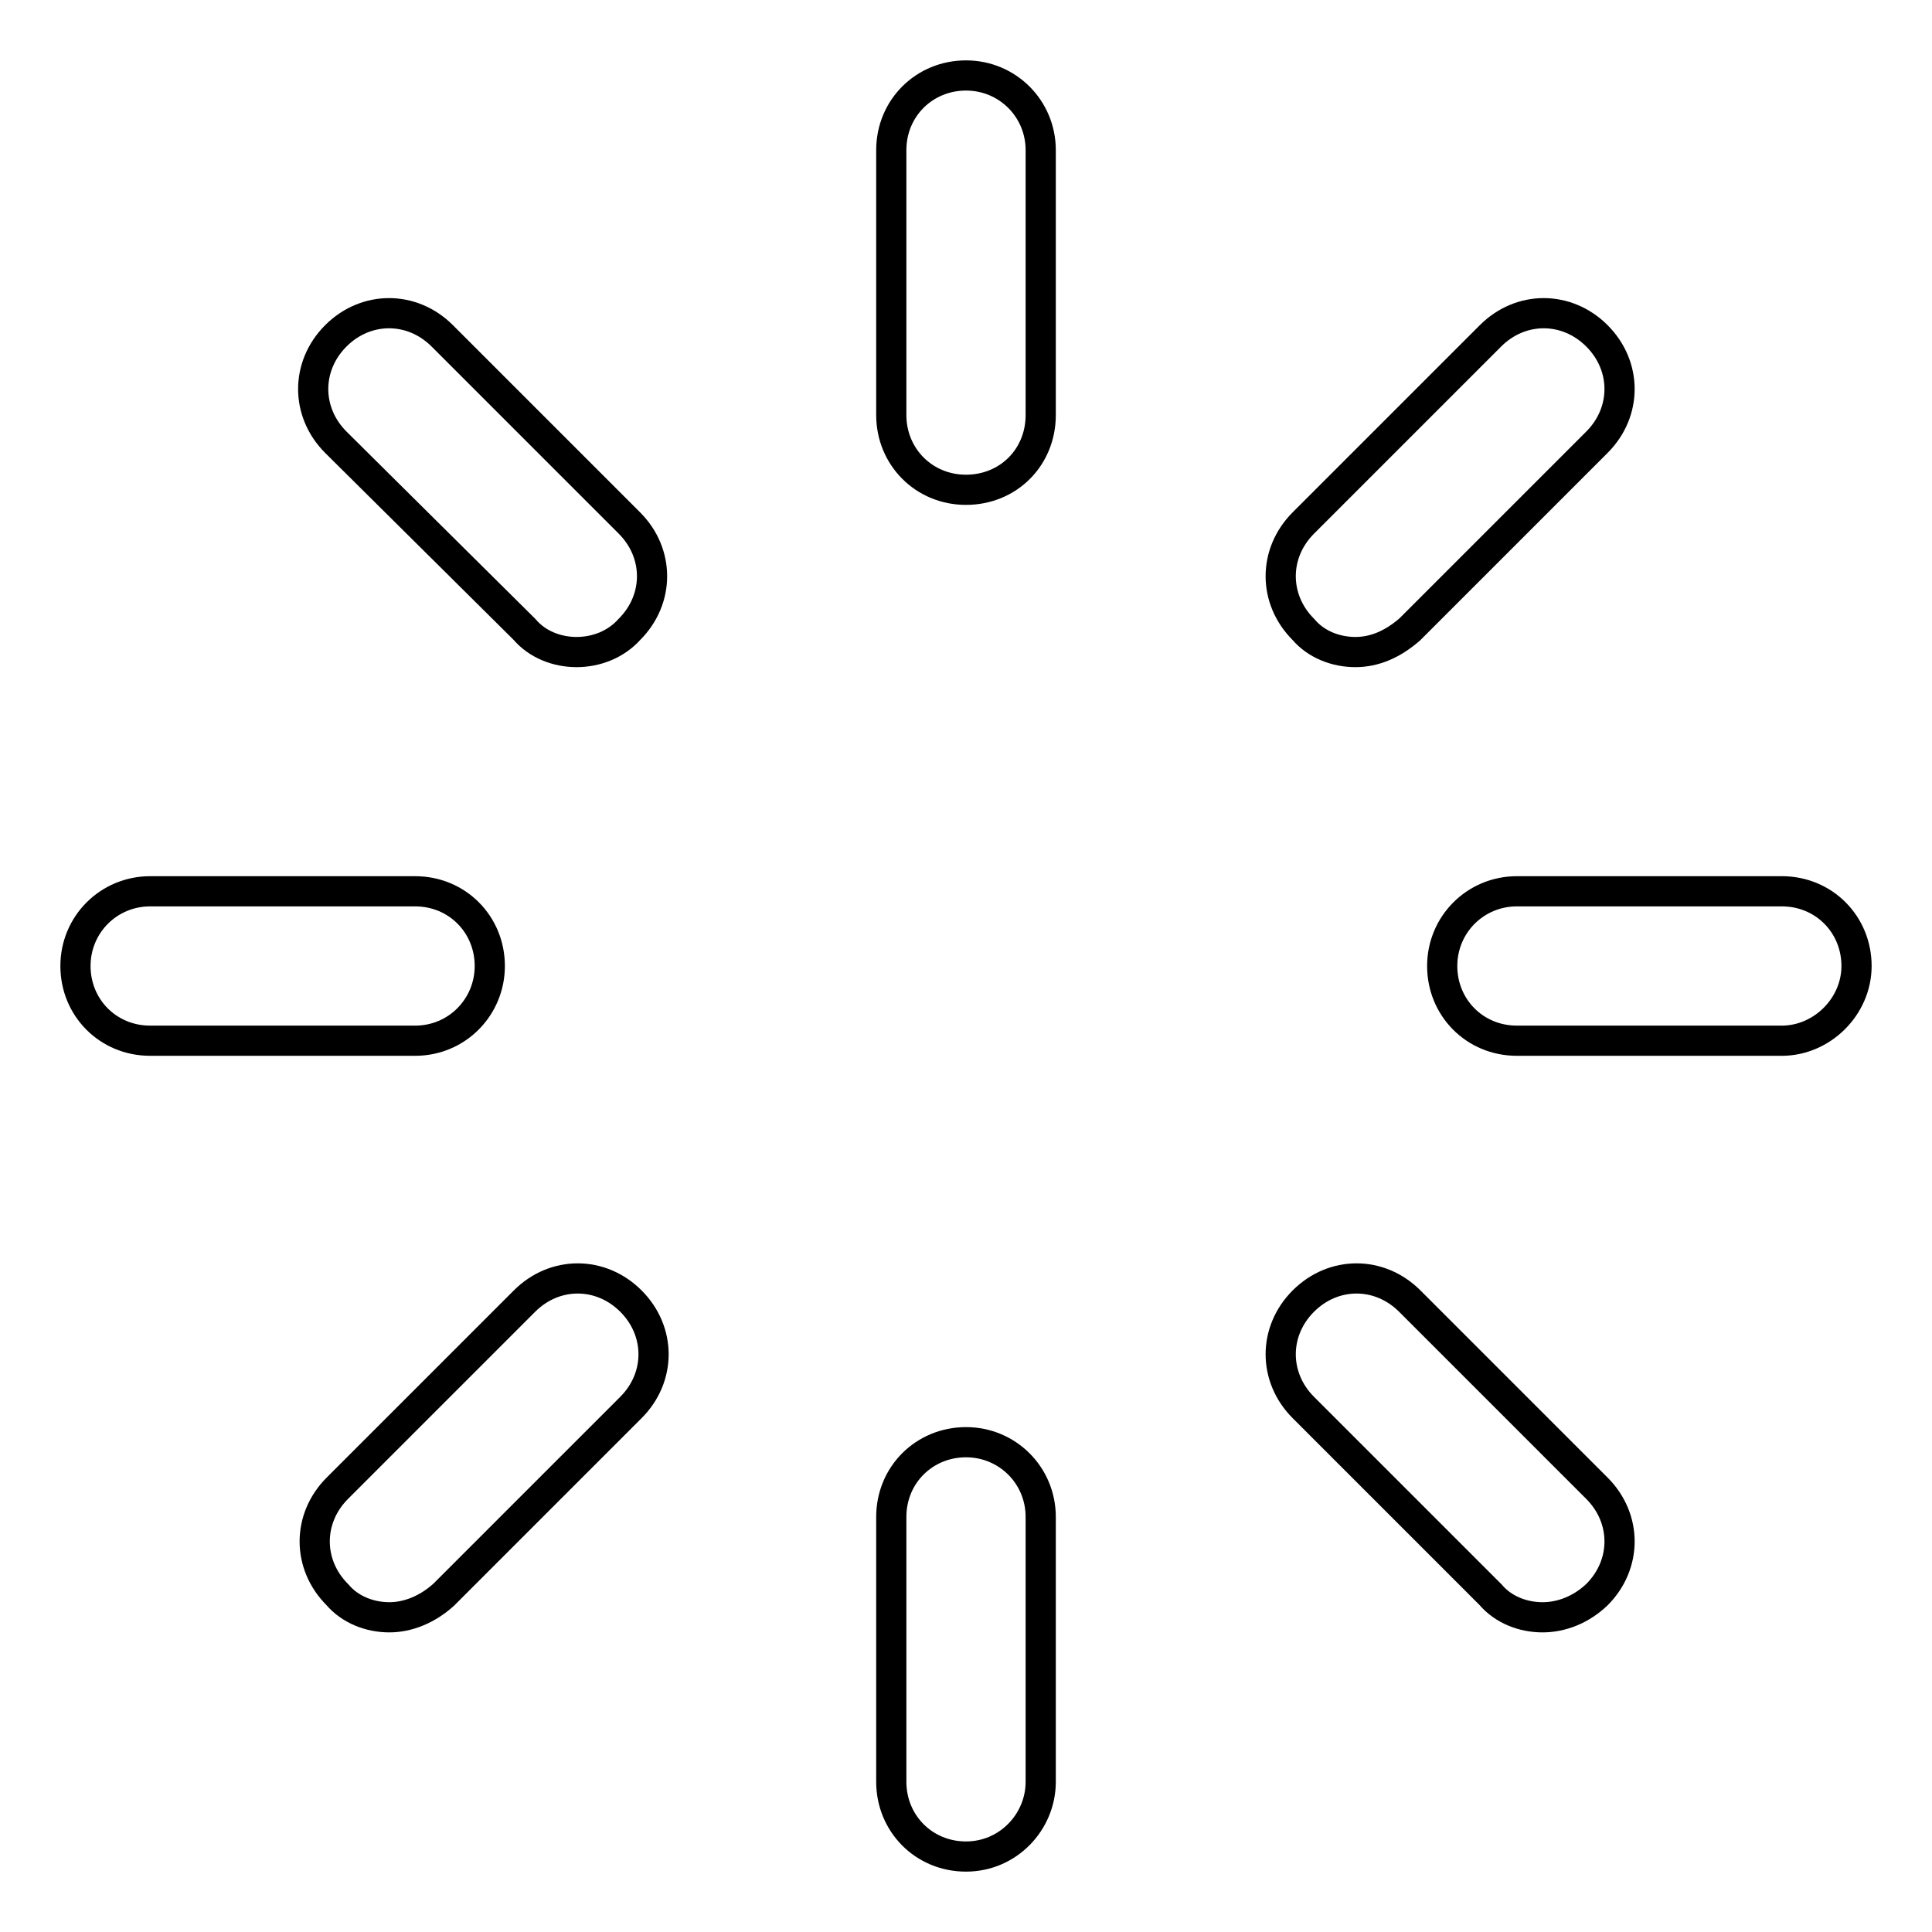
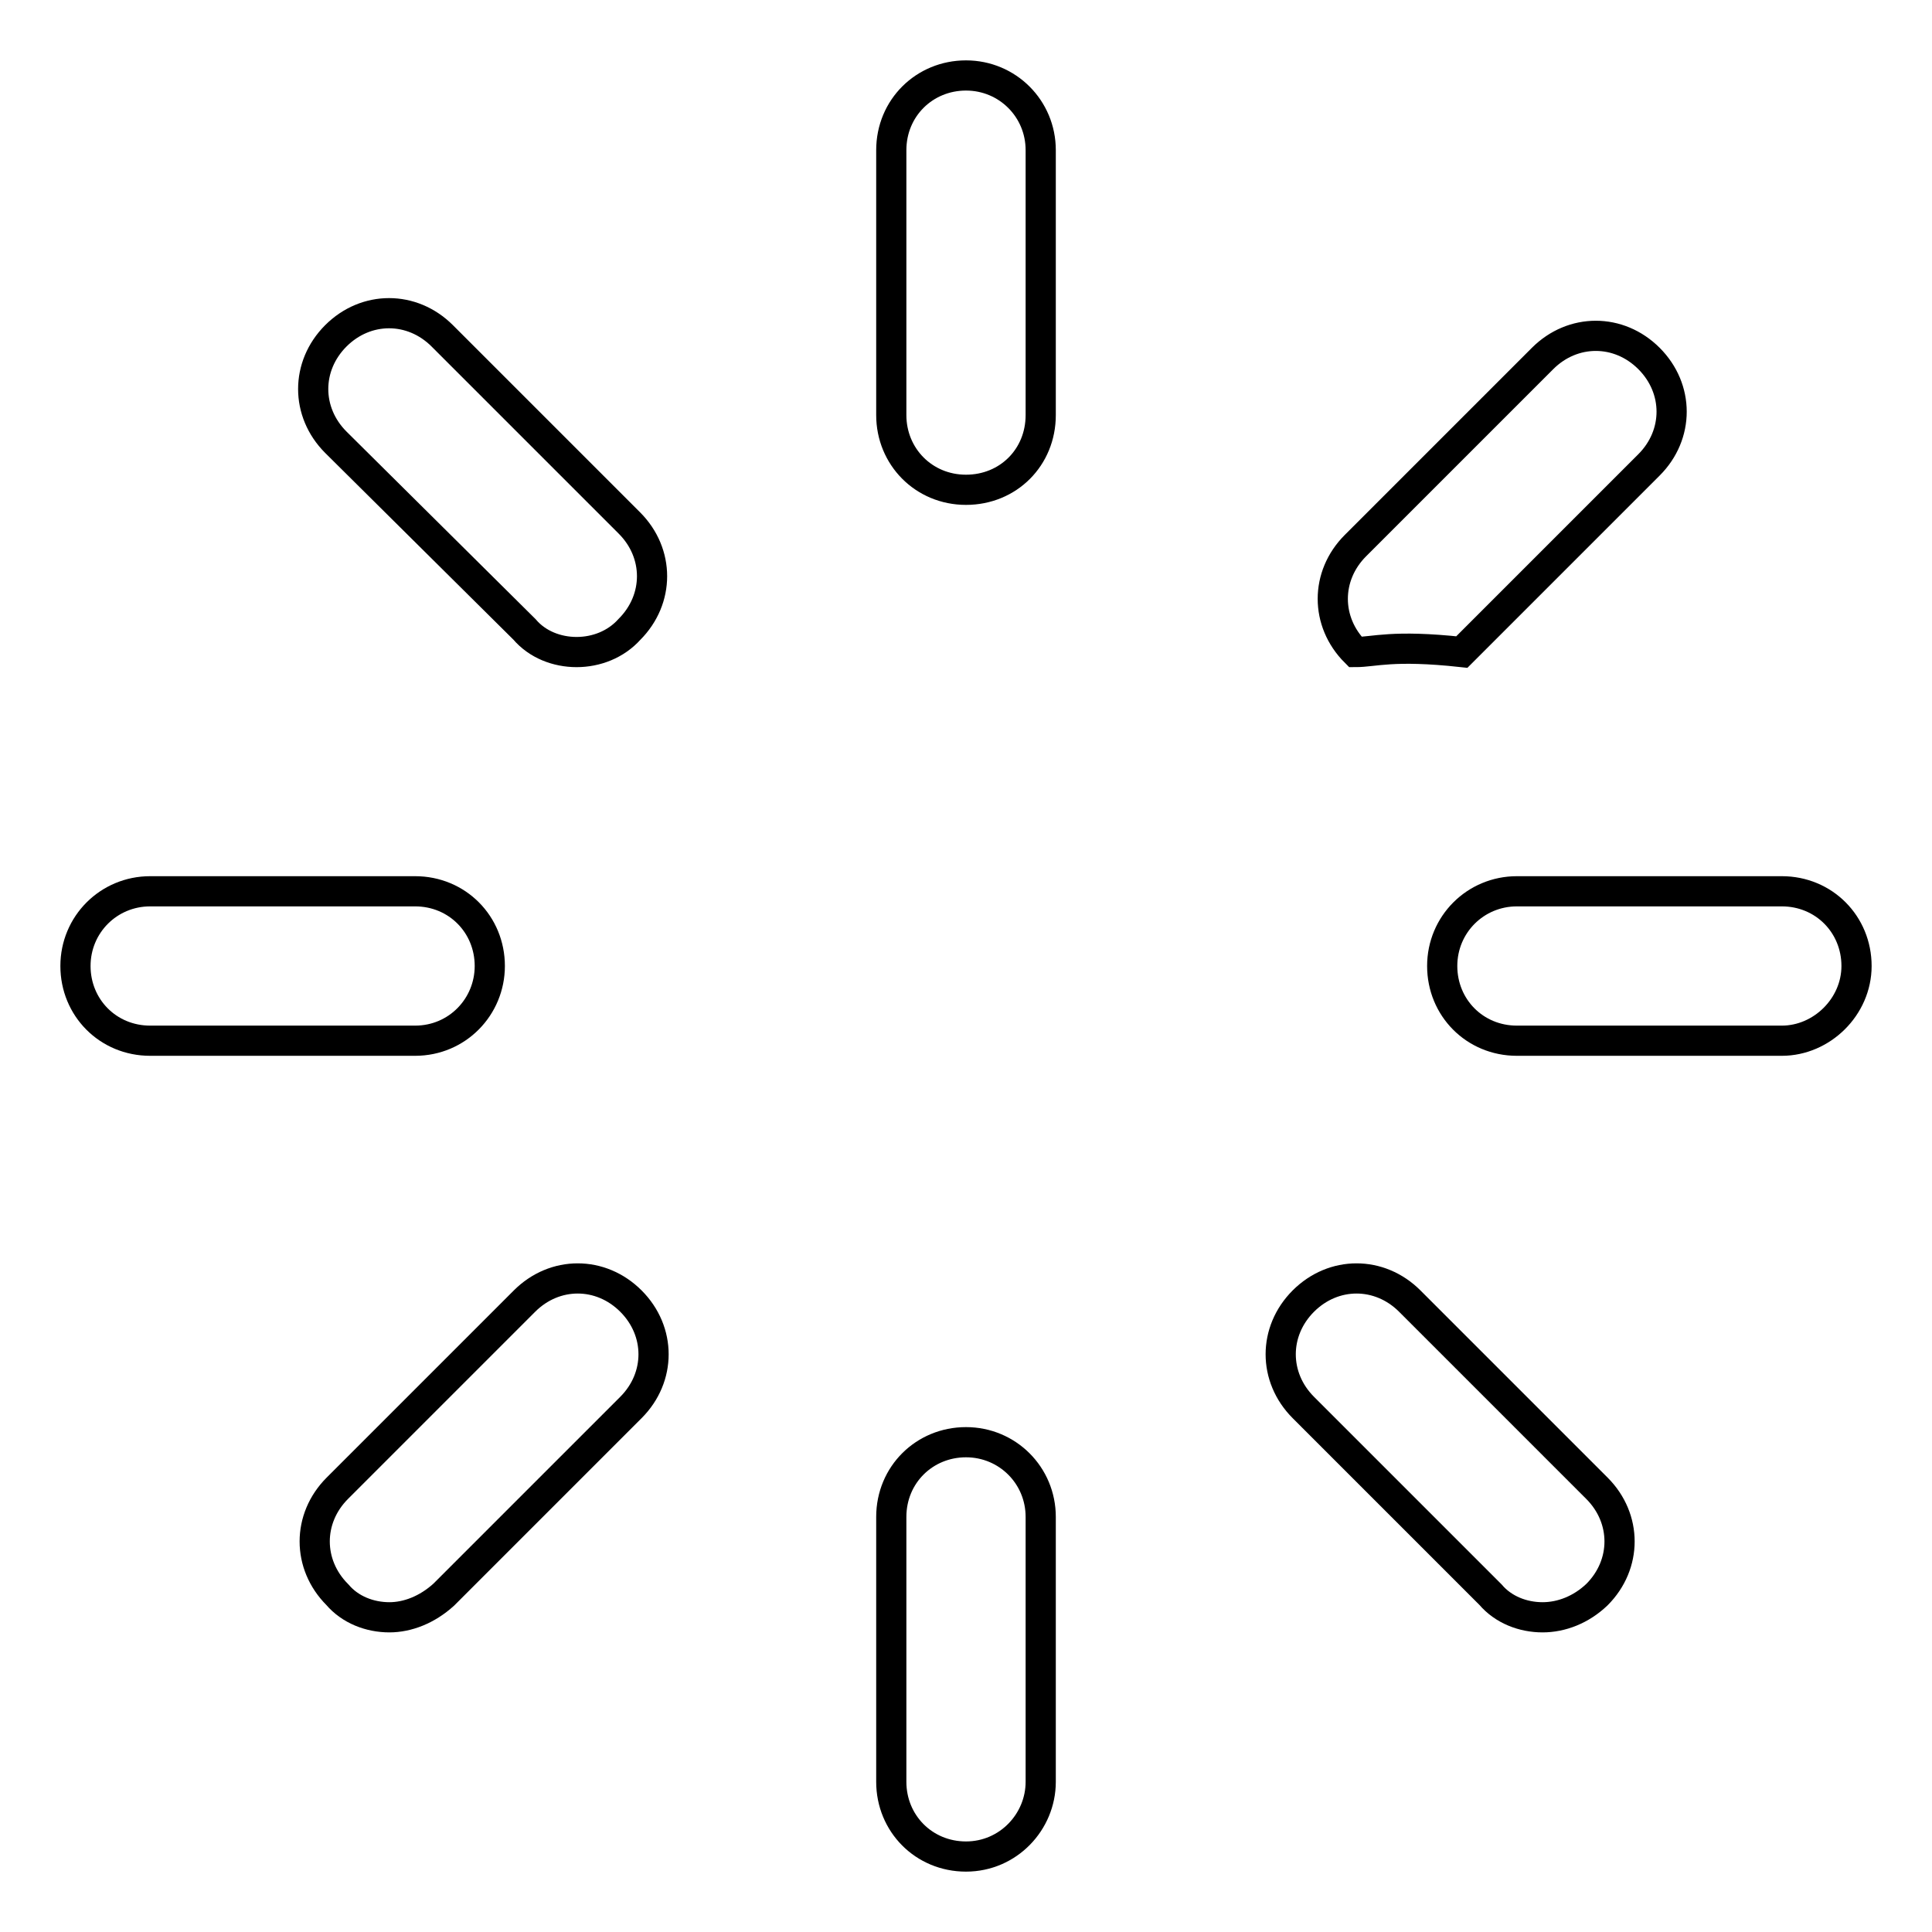
<svg xmlns="http://www.w3.org/2000/svg" version="1.1" x="0px" y="0px" viewBox="0 0 256 256" enable-background="new 0 0 256 256" xml:space="preserve">
  <g>
-     <path stroke-width="4" fill-opacity="0" stroke="#000000" d="M128,64.9c-5.6,0-9.9-4.4-9.9-9.9V19.9c0-5.6,4.4-9.9,9.9-9.9s9.9,4.4,9.9,9.9V55 C137.9,60.6,133.6,64.9,128,64.9z M128,246c-5.6,0-9.9-4.4-9.9-9.9V201c0-5.6,4.4-9.9,9.9-9.9s9.9,4.4,9.9,9.9v35.1 C137.9,241.4,133.6,246,128,246z M236.1,137.9H201c-5.6,0-9.9-4.4-9.9-9.9s4.4-9.9,9.9-9.9h35.1c5.6,0,9.9,4.4,9.9,9.9 C246,133.4,241.4,137.9,236.1,137.9L236.1,137.9z M55,137.9H19.9c-5.6,0-9.9-4.4-9.9-9.9s4.4-9.9,9.9-9.9H55c5.6,0,9.9,4.4,9.9,9.9 C64.9,133.4,60.6,137.9,55,137.9z M179.6,86.4c-2.6,0-5.2-1-6.9-3c-4-4-4-10.1,0-14.1l24.8-24.8c4-4,10.1-4,14.1,0s4,10.1,0,14.1 l-24.8,24.8C184.5,85.4,182.1,86.4,179.6,86.4z M51.6,214.3c-2.6,0-5.2-1-6.9-3c-4-4-4-10.1,0-14.1l24.8-24.8c4-4,10.1-4,14.1,0 c4,4,4,10.1,0,14.1l-24.8,24.8C56.6,213.3,54,214.3,51.6,214.3z M204.4,214.3c-2.6,0-5.2-1-6.9-3l-24.8-24.8c-4-4-4-10.1,0-14.1 c4-4,10.1-4,14.1,0l24.8,24.8c4,4,4,10.1,0,14.1C209.5,213.3,206.9,214.3,204.4,214.3z M76.4,86.4c-2.6,0-5.2-1-6.9-3l-25-24.8 c-4-4-4-10.1,0-14.1c4-4,10.1-4,14.1,0l24.8,24.8c4,4,4,10.1,0,14.1C81.6,85.4,79,86.4,76.4,86.4z" />
+     <path stroke-width="4" fill-opacity="0" stroke="#000000" d="M128,64.9c-5.6,0-9.9-4.4-9.9-9.9V19.9c0-5.6,4.4-9.9,9.9-9.9s9.9,4.4,9.9,9.9V55 C137.9,60.6,133.6,64.9,128,64.9z M128,246c-5.6,0-9.9-4.4-9.9-9.9V201c0-5.6,4.4-9.9,9.9-9.9s9.9,4.4,9.9,9.9v35.1 C137.9,241.4,133.6,246,128,246z M236.1,137.9H201c-5.6,0-9.9-4.4-9.9-9.9s4.4-9.9,9.9-9.9h35.1c5.6,0,9.9,4.4,9.9,9.9 C246,133.4,241.4,137.9,236.1,137.9L236.1,137.9z M55,137.9H19.9c-5.6,0-9.9-4.4-9.9-9.9s4.4-9.9,9.9-9.9H55c5.6,0,9.9,4.4,9.9,9.9 C64.9,133.4,60.6,137.9,55,137.9z M179.6,86.4c-4-4-4-10.1,0-14.1l24.8-24.8c4-4,10.1-4,14.1,0s4,10.1,0,14.1 l-24.8,24.8C184.5,85.4,182.1,86.4,179.6,86.4z M51.6,214.3c-2.6,0-5.2-1-6.9-3c-4-4-4-10.1,0-14.1l24.8-24.8c4-4,10.1-4,14.1,0 c4,4,4,10.1,0,14.1l-24.8,24.8C56.6,213.3,54,214.3,51.6,214.3z M204.4,214.3c-2.6,0-5.2-1-6.9-3l-24.8-24.8c-4-4-4-10.1,0-14.1 c4-4,10.1-4,14.1,0l24.8,24.8c4,4,4,10.1,0,14.1C209.5,213.3,206.9,214.3,204.4,214.3z M76.4,86.4c-2.6,0-5.2-1-6.9-3l-25-24.8 c-4-4-4-10.1,0-14.1c4-4,10.1-4,14.1,0l24.8,24.8c4,4,4,10.1,0,14.1C81.6,85.4,79,86.4,76.4,86.4z" />
  </g>
</svg>